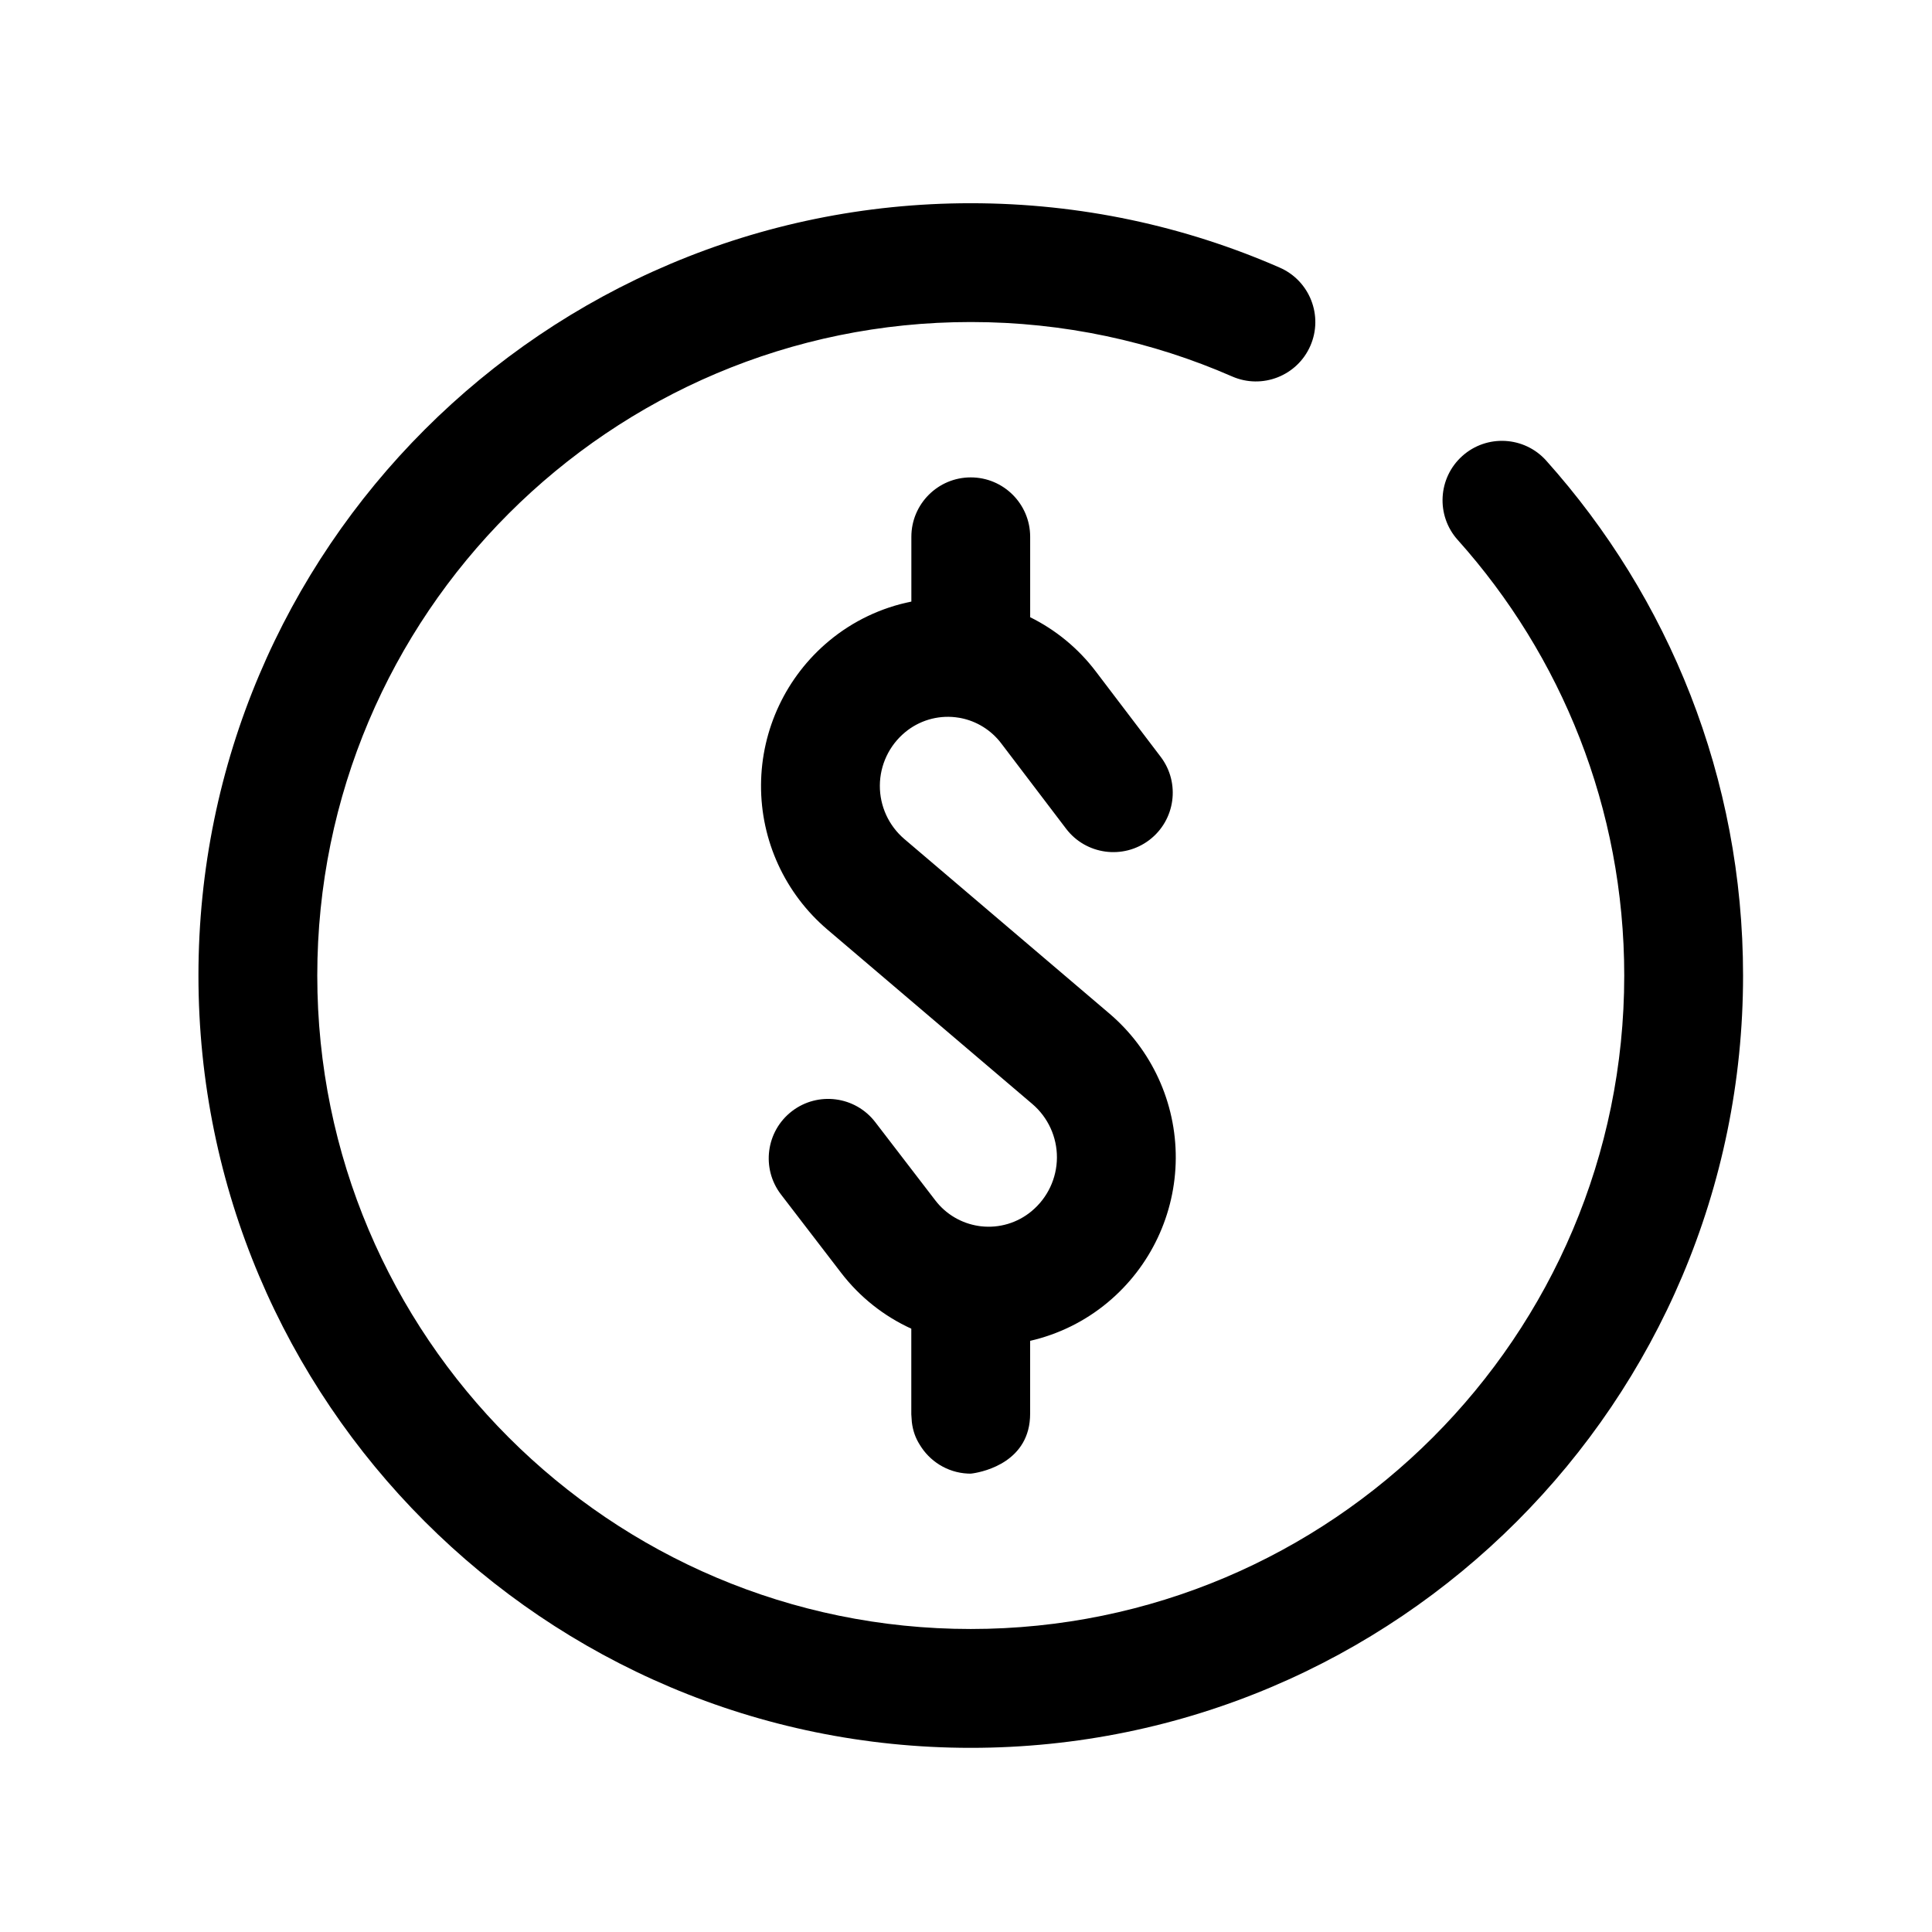
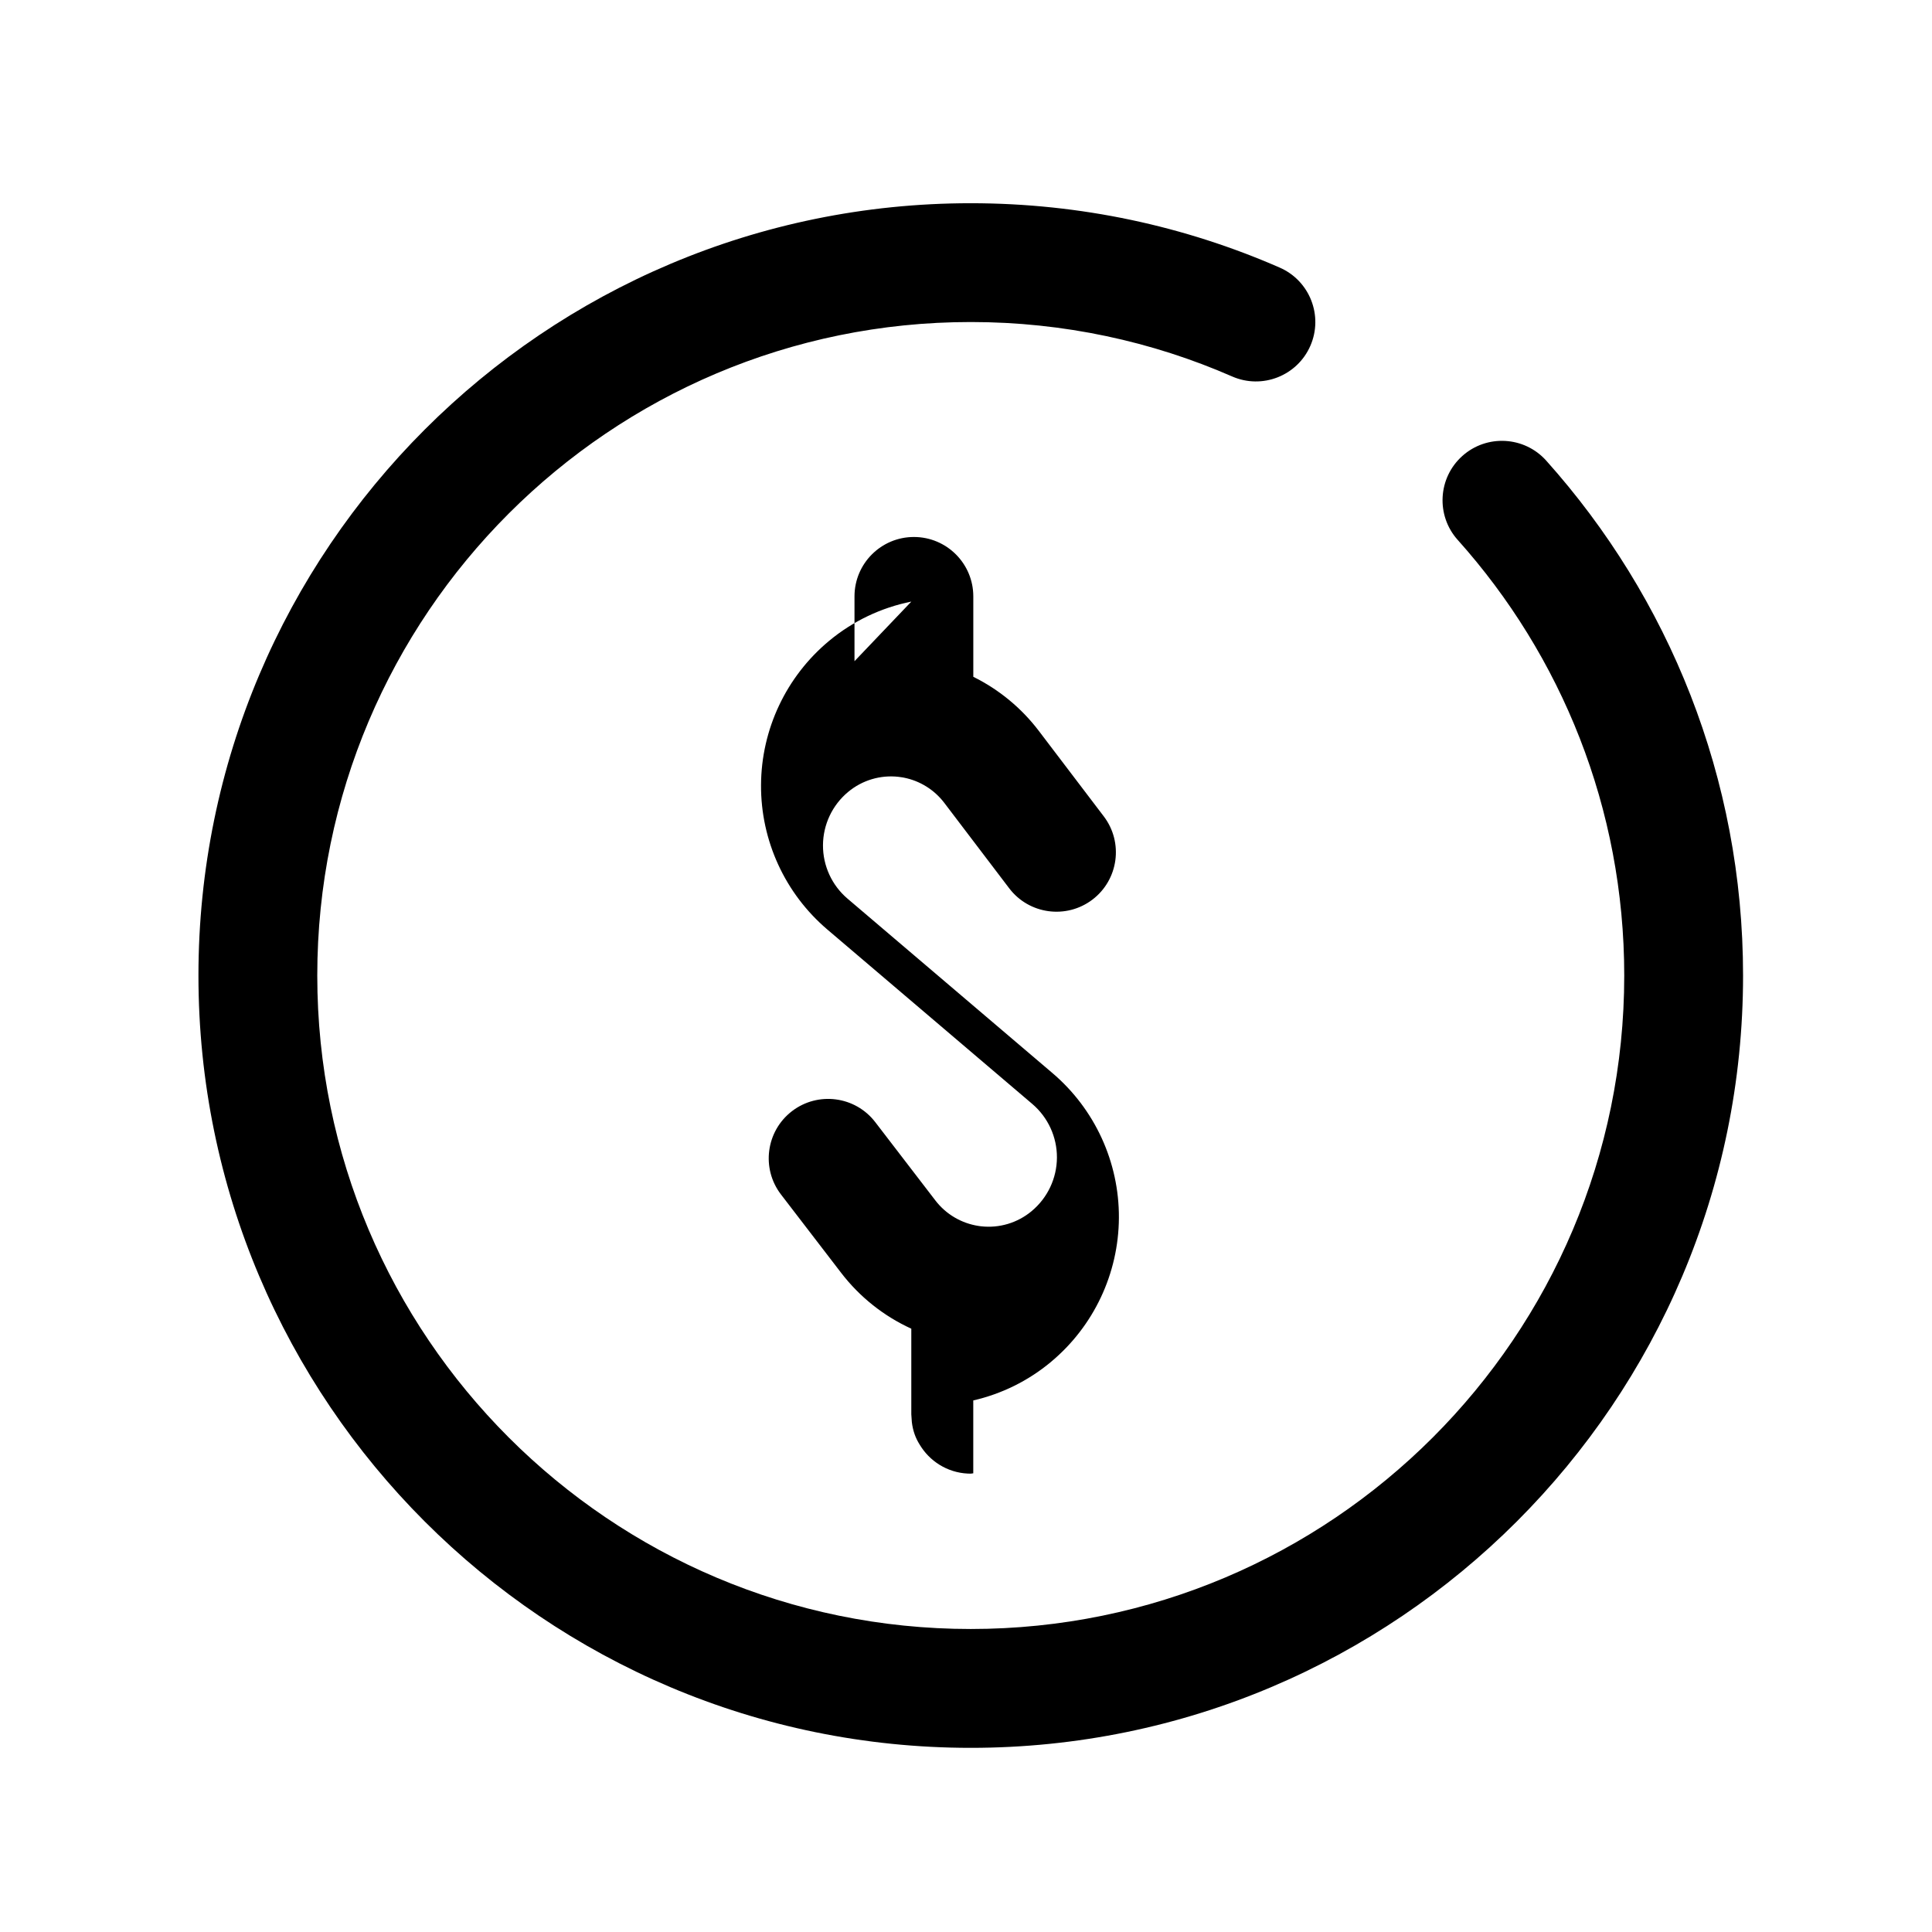
<svg xmlns="http://www.w3.org/2000/svg" fill="#000000" width="800px" height="800px" version="1.1" viewBox="144 144 512 512">
-   <path d="m530.3 287.07c27.441 30.648 44.141 71.113 44.141 115.45 0 95.582-77.602 173.18-173.18 173.18s-173.18-77.602-173.18-173.18 77.602-173.18 173.18-173.18c24.621 0 48.047 5.144 69.266 14.426 7.961 3.481 17.25-0.152 20.73-8.117 3.481-7.961-0.152-17.25-8.117-20.73-25.078-10.973-52.773-17.062-81.879-17.062-112.96 0-204.67 91.707-204.67 204.67 0 112.96 91.707 204.67 204.67 204.67 112.96 0 204.67-91.707 204.67-204.67 0-52.402-19.734-100.23-52.168-136.46-5.801-6.473-15.758-7.023-22.234-1.223-6.473 5.801-7.023 15.758-1.223 22.234zm-144.79 16.359c-7.957 1.594-15.477 5.148-21.836 10.445-0.004 0.004-0.012 0.012-0.016 0.016-11.32 9.438-17.898 23.387-17.977 38.129-0.082 14.738 6.352 28.758 17.578 38.316l54.316 46.23c4.16 3.547 6.551 8.75 6.523 14.219-0.031 5.473-2.473 10.652-6.676 14.152l-0.035 0.035c-3.723 3.098-8.543 4.551-13.355 4.012-0.125-0.012-0.258-0.031-0.383-0.047-0.105-0.016-0.215-0.031-0.324-0.047-4.535-0.691-8.641-3.102-11.441-6.758-8.328-10.852-15.93-20.75-15.93-20.75-5.289-6.898-15.184-8.195-22.078-2.906-6.891 5.297-8.191 15.184-2.902 22.078 0 0 7.602 9.906 15.93 20.75 4.949 6.449 11.355 11.504 18.602 14.812v22.672l0.141 2.062c0.277 2.363 1.023 4.316 2.047 5.934 2.609 4.418 7.316 7.453 12.746 7.727l0.812 0.02 0.676-0.09c3.012-0.473 15.07-3.164 15.07-15.793v-19.312c7.481-1.715 14.535-5.164 20.551-10.176 0.012-0.012 0.023-0.02 0.035-0.031 11.34-9.453 17.926-23.422 18.008-38.18 0.074-14.758-6.367-28.797-17.602-38.359l-54.316-46.234c-4.152-3.531-6.531-8.715-6.504-14.168 0.031-5.457 2.465-10.617 6.656-14.105l0.012-0.012c3.719-3.098 8.543-4.543 13.352-3.996 0.344 0.035 0.684 0.086 1.023 0.145 0.121 0.023 0.246 0.047 0.371 0.066 4.254 0.832 8.074 3.199 10.723 6.676 8.887 11.699 17.207 22.641 17.207 22.641 5.254 6.922 15.141 8.266 22.062 3.012 6.918-5.262 8.266-15.145 3.008-22.062 0 0-8.312-10.941-17.207-22.641-4.648-6.121-10.617-11.004-17.371-14.344v-21.312c0-8.691-7.055-15.742-15.742-15.742-8.691 0-15.742 7.055-15.742 15.742v17.176z" fill-rule="evenodd" />
+   <path d="m530.3 287.07c27.441 30.648 44.141 71.113 44.141 115.45 0 95.582-77.602 173.18-173.18 173.18s-173.18-77.602-173.18-173.18 77.602-173.18 173.18-173.18c24.621 0 48.047 5.144 69.266 14.426 7.961 3.481 17.25-0.152 20.73-8.117 3.481-7.961-0.152-17.25-8.117-20.73-25.078-10.973-52.773-17.062-81.879-17.062-112.96 0-204.67 91.707-204.67 204.67 0 112.96 91.707 204.67 204.67 204.67 112.96 0 204.67-91.707 204.67-204.67 0-52.402-19.734-100.23-52.168-136.46-5.801-6.473-15.758-7.023-22.234-1.223-6.473 5.801-7.023 15.758-1.223 22.234zm-144.79 16.359c-7.957 1.594-15.477 5.148-21.836 10.445-0.004 0.004-0.012 0.012-0.016 0.016-11.32 9.438-17.898 23.387-17.977 38.129-0.082 14.738 6.352 28.758 17.578 38.316l54.316 46.23c4.16 3.547 6.551 8.75 6.523 14.219-0.031 5.473-2.473 10.652-6.676 14.152l-0.035 0.035c-3.723 3.098-8.543 4.551-13.355 4.012-0.125-0.012-0.258-0.031-0.383-0.047-0.105-0.016-0.215-0.031-0.324-0.047-4.535-0.691-8.641-3.102-11.441-6.758-8.328-10.852-15.93-20.75-15.93-20.75-5.289-6.898-15.184-8.195-22.078-2.906-6.891 5.297-8.191 15.184-2.902 22.078 0 0 7.602 9.906 15.93 20.75 4.949 6.449 11.355 11.504 18.602 14.812v22.672l0.141 2.062c0.277 2.363 1.023 4.316 2.047 5.934 2.609 4.418 7.316 7.453 12.746 7.727l0.812 0.02 0.676-0.09v-19.312c7.481-1.715 14.535-5.164 20.551-10.176 0.012-0.012 0.023-0.02 0.035-0.031 11.34-9.453 17.926-23.422 18.008-38.18 0.074-14.758-6.367-28.797-17.602-38.359l-54.316-46.234c-4.152-3.531-6.531-8.715-6.504-14.168 0.031-5.457 2.465-10.617 6.656-14.105l0.012-0.012c3.719-3.098 8.543-4.543 13.352-3.996 0.344 0.035 0.684 0.086 1.023 0.145 0.121 0.023 0.246 0.047 0.371 0.066 4.254 0.832 8.074 3.199 10.723 6.676 8.887 11.699 17.207 22.641 17.207 22.641 5.254 6.922 15.141 8.266 22.062 3.012 6.918-5.262 8.266-15.145 3.008-22.062 0 0-8.312-10.941-17.207-22.641-4.648-6.121-10.617-11.004-17.371-14.344v-21.312c0-8.691-7.055-15.742-15.742-15.742-8.691 0-15.742 7.055-15.742 15.742v17.176z" fill-rule="evenodd" />
</svg>